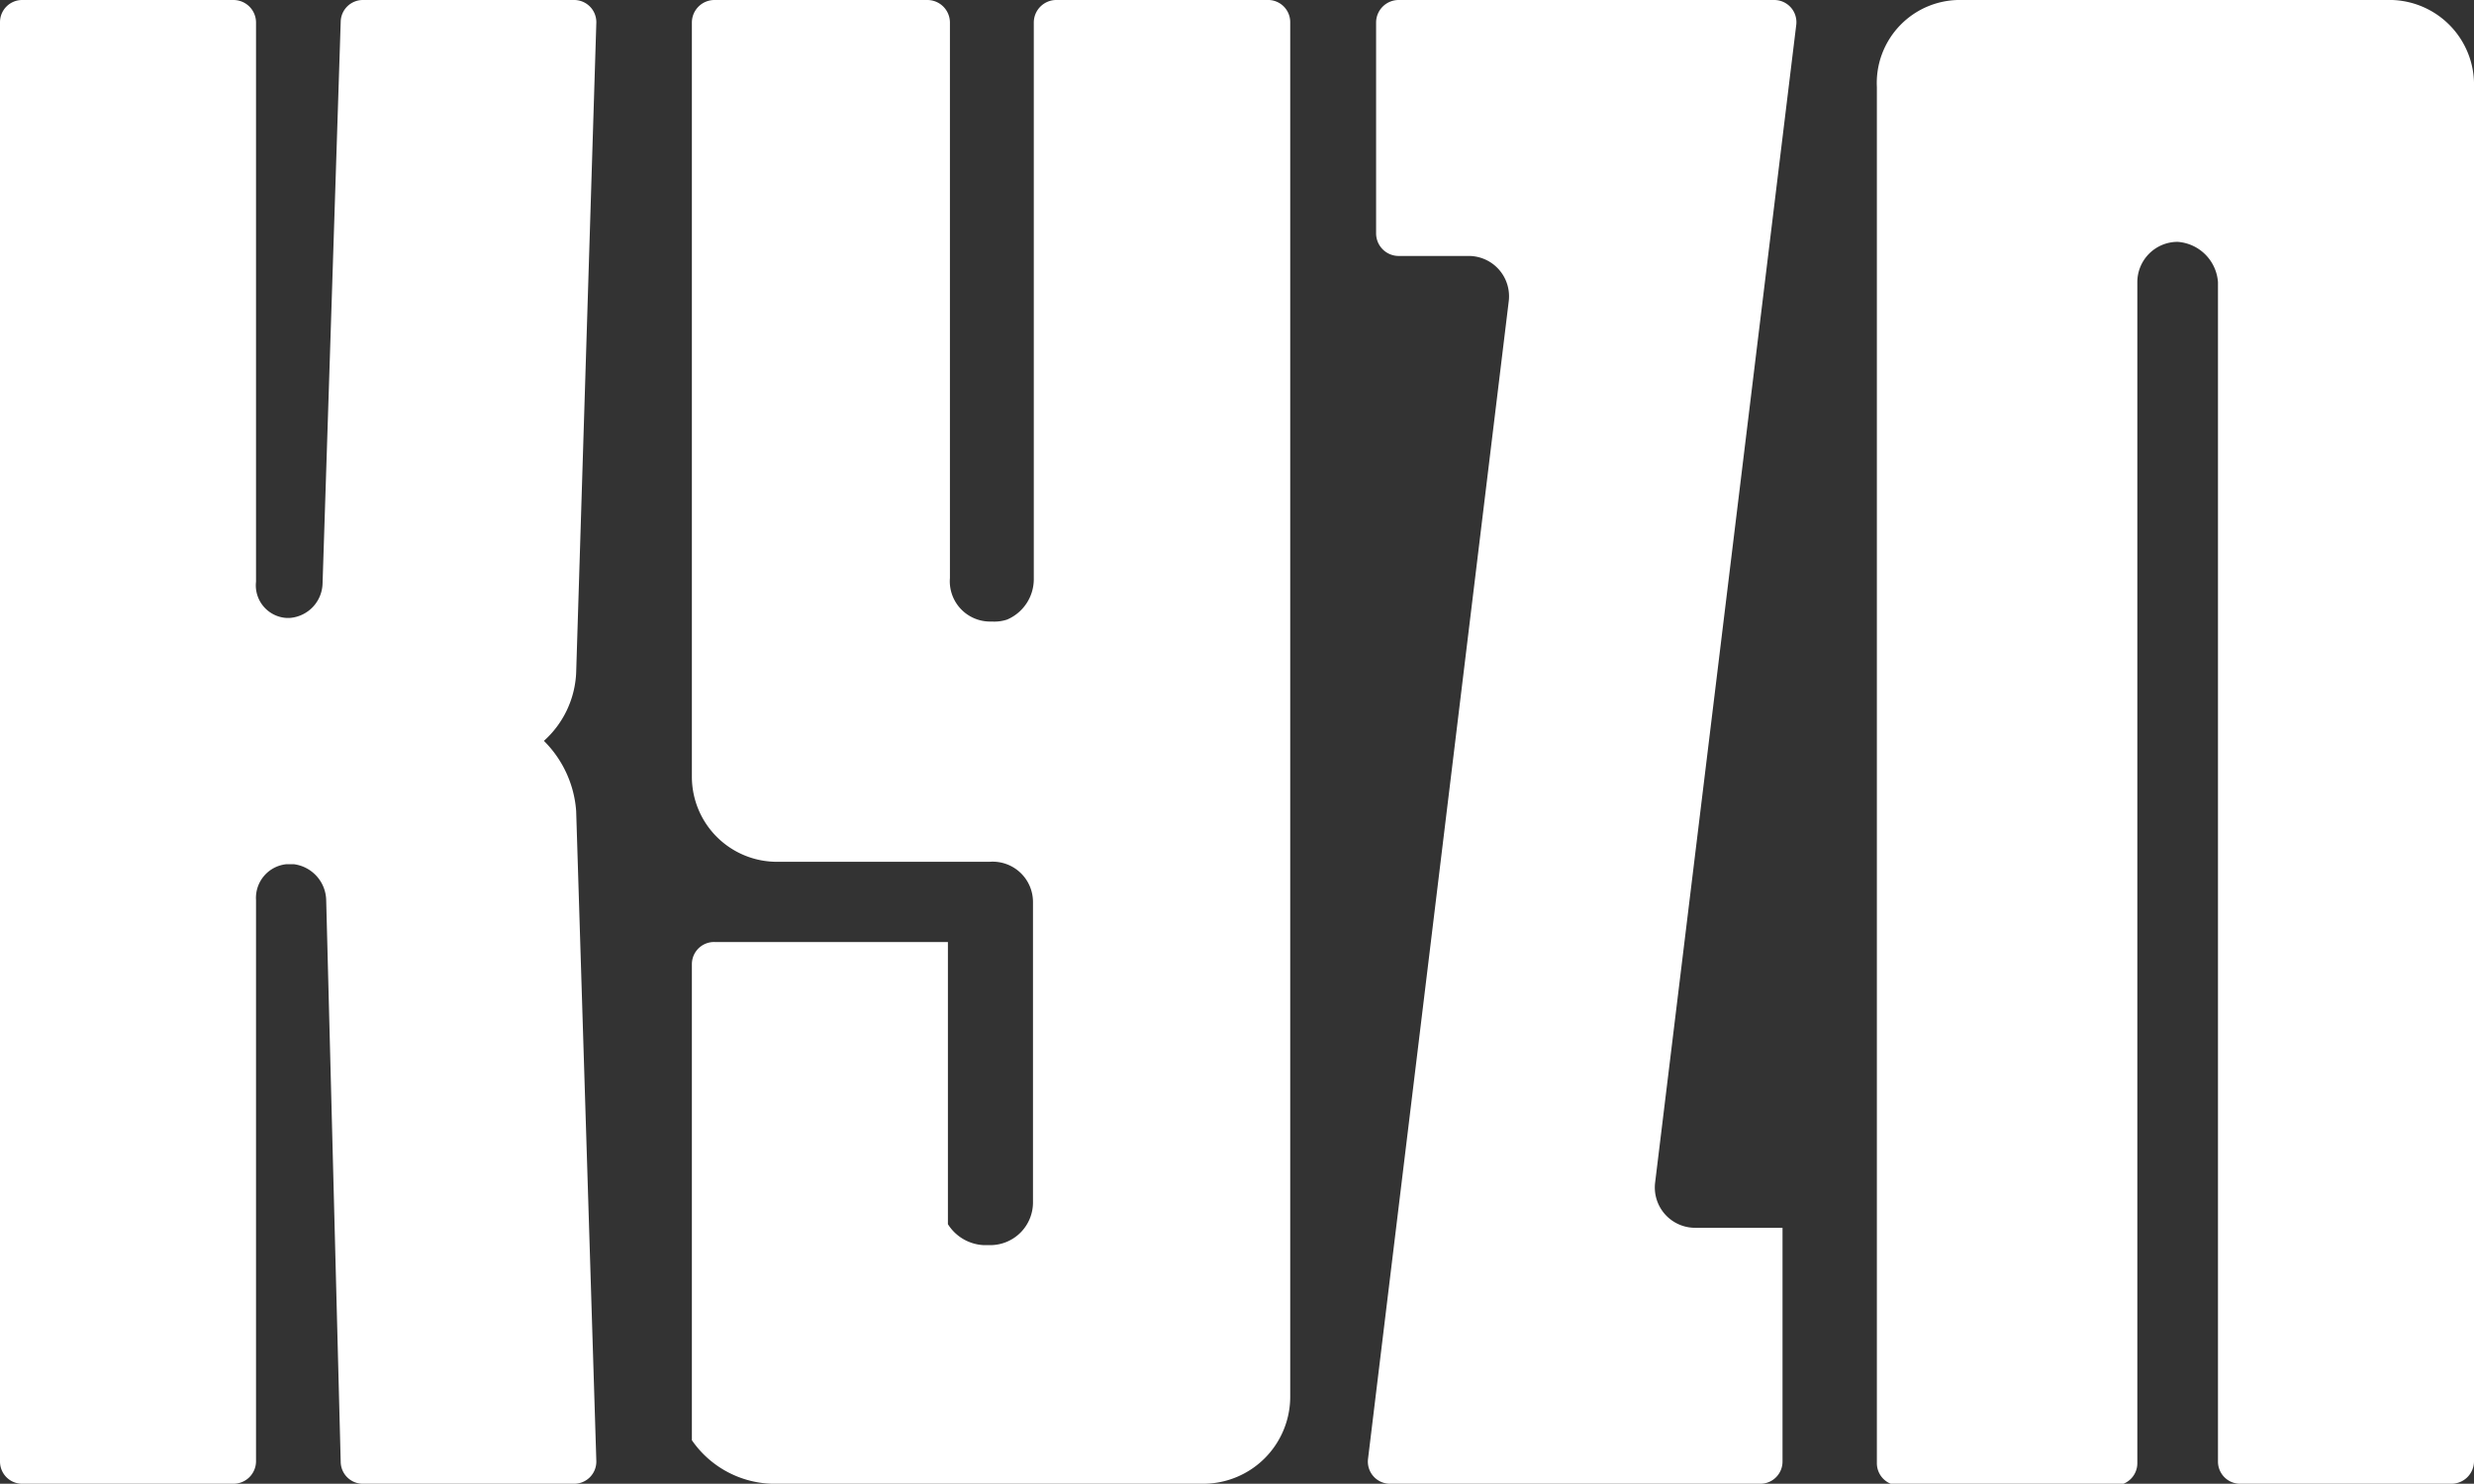
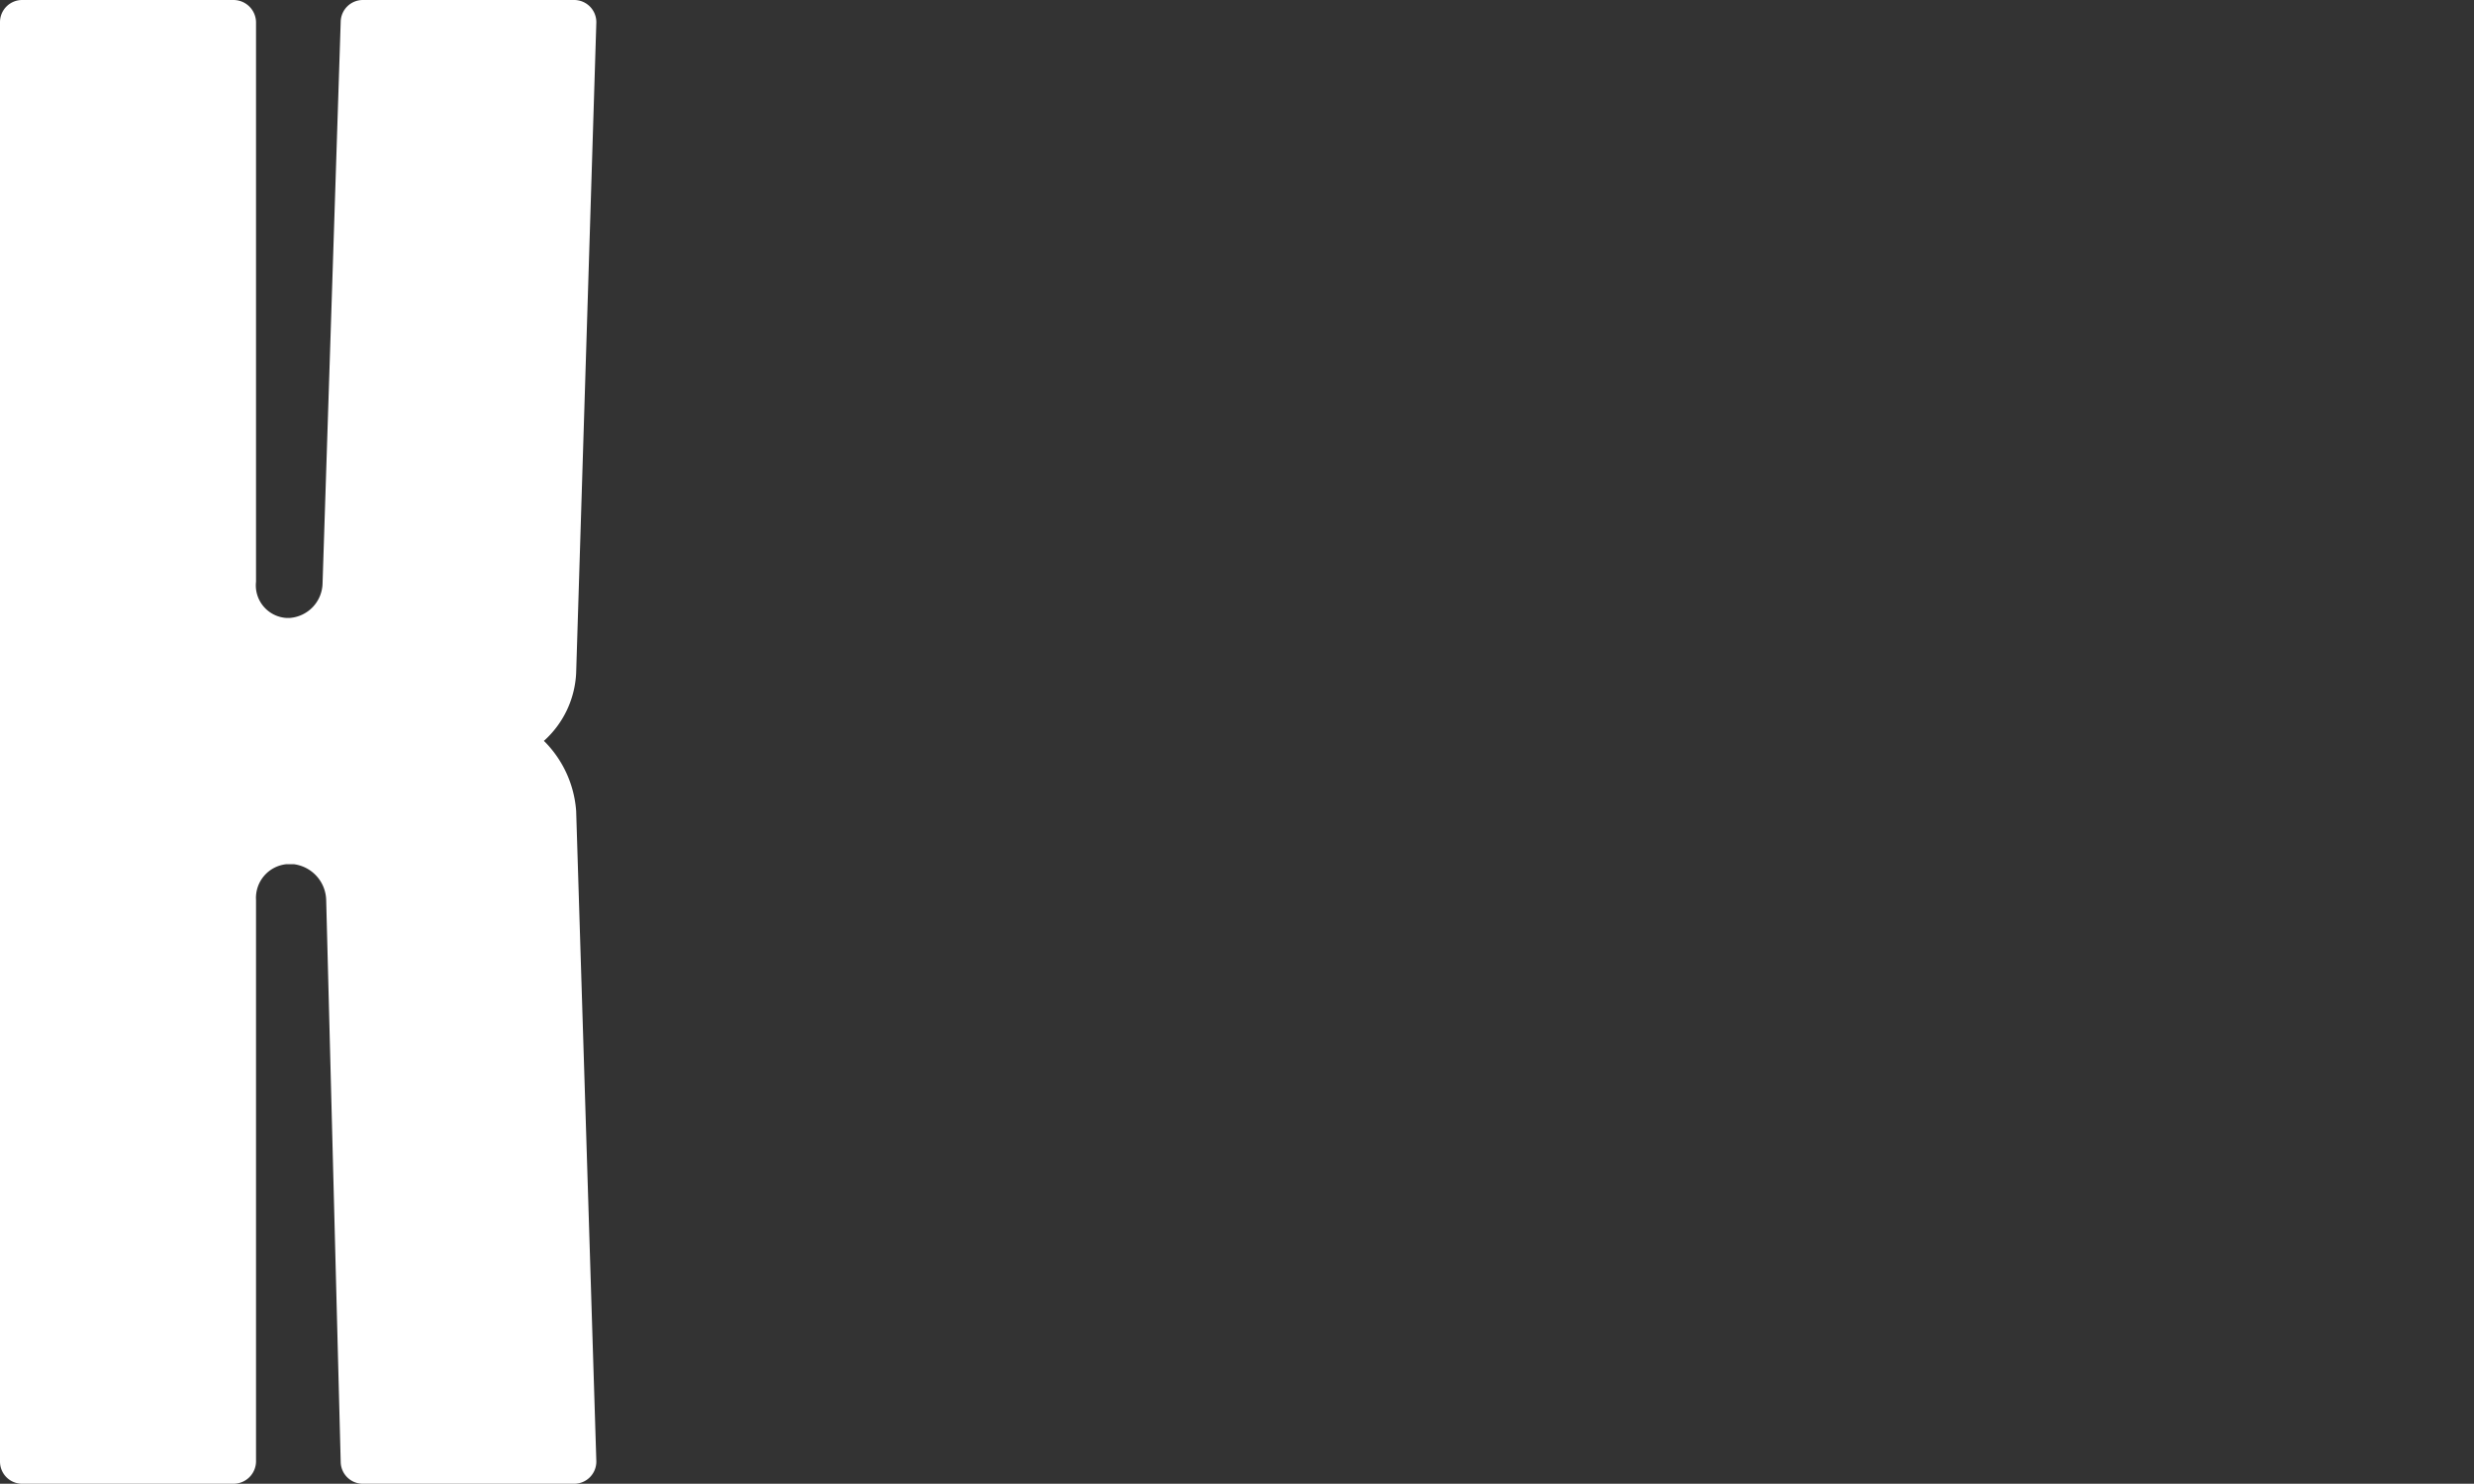
<svg xmlns="http://www.w3.org/2000/svg" viewBox="0 0 61.36 36.81">
  <rect x="0" y="0" width="61.36" height="36.81" fill="#333333" stroke="none" />
  <defs>
    <style>.cls-1{fill:#fff;}</style>
  </defs>
  <g id="Layer_2" data-name="Layer 2">
    <g id="Layer_1-2" data-name="Layer 1">
      <path class="cls-1" d="M7.29,21.44H7.1a.84.84,0,0,0-.75.89V36.26a.56.56,0,0,1-.56.55H.55A.55.55,0,0,1,0,36.26V.55A.55.55,0,0,1,.55,0H5.79a.56.56,0,0,1,.56.55V14.43a.81.81,0,0,0,.75.9h.09A.88.88,0,0,0,8,14.48L8.45.54A.55.55,0,0,1,9,0h5.24a.55.55,0,0,1,.55.57l-.5,16.12a2.41,2.41,0,0,1-.8,1.69,2.73,2.73,0,0,1,.8,1.74l.5,16.12a.55.55,0,0,1-.55.57H9a.55.55,0,0,1-.55-.54L8.09,22.33A.92.92,0,0,0,7.29,21.44Z" />
-       <path class="cls-1" d="M17.16,35.73V23.92a.55.55,0,0,1,.56-.55h5.79v7a1.11,1.11,0,0,0,.89.52h.14a1.06,1.06,0,0,0,1.08-1.08V22.38a1,1,0,0,0-1.08-1H19.28a2.11,2.11,0,0,1-2.12-2.11V.55A.56.56,0,0,1,17.72,0H23a.56.56,0,0,1,.56.55V14.34a1,1,0,0,0,1,1.08h.05a1,1,0,0,0,.37-.05,1.09,1.09,0,0,0,.66-1V.55A.56.56,0,0,1,26.18,0h5.24A.55.55,0,0,1,32,.55v34.1a2.16,2.16,0,0,1-2.16,2.16H19.28A2.5,2.5,0,0,1,17.16,35.73Z" />
-       <path class="cls-1" d="M36.44,6.35H34.69a.56.56,0,0,1-.56-.56V.55A.56.56,0,0,1,34.69,0H44a.55.55,0,0,1,.55.62l-3.5,28.72a1,1,0,0,0,1,1.12h2.16v5.8a.55.55,0,0,1-.55.55H34.48a.55.55,0,0,1-.55-.62L37.42,7.47A1,1,0,0,0,36.44,6.35Z" />
-       <path class="cls-1" d="M48.66,0H59.19a2.1,2.1,0,0,1,2.17,2.16v34.1a.56.56,0,0,1-.56.55H55.56a.55.55,0,0,1-.55-.55V7a1.08,1.08,0,0,0-1-1h0a1,1,0,0,0-1,1v29.3a.55.55,0,0,1-.55.55H47.1a.55.55,0,0,1-.55-.55V2.16A2.06,2.06,0,0,1,48.66,0Z" />
    </g>
  </g>
</svg>